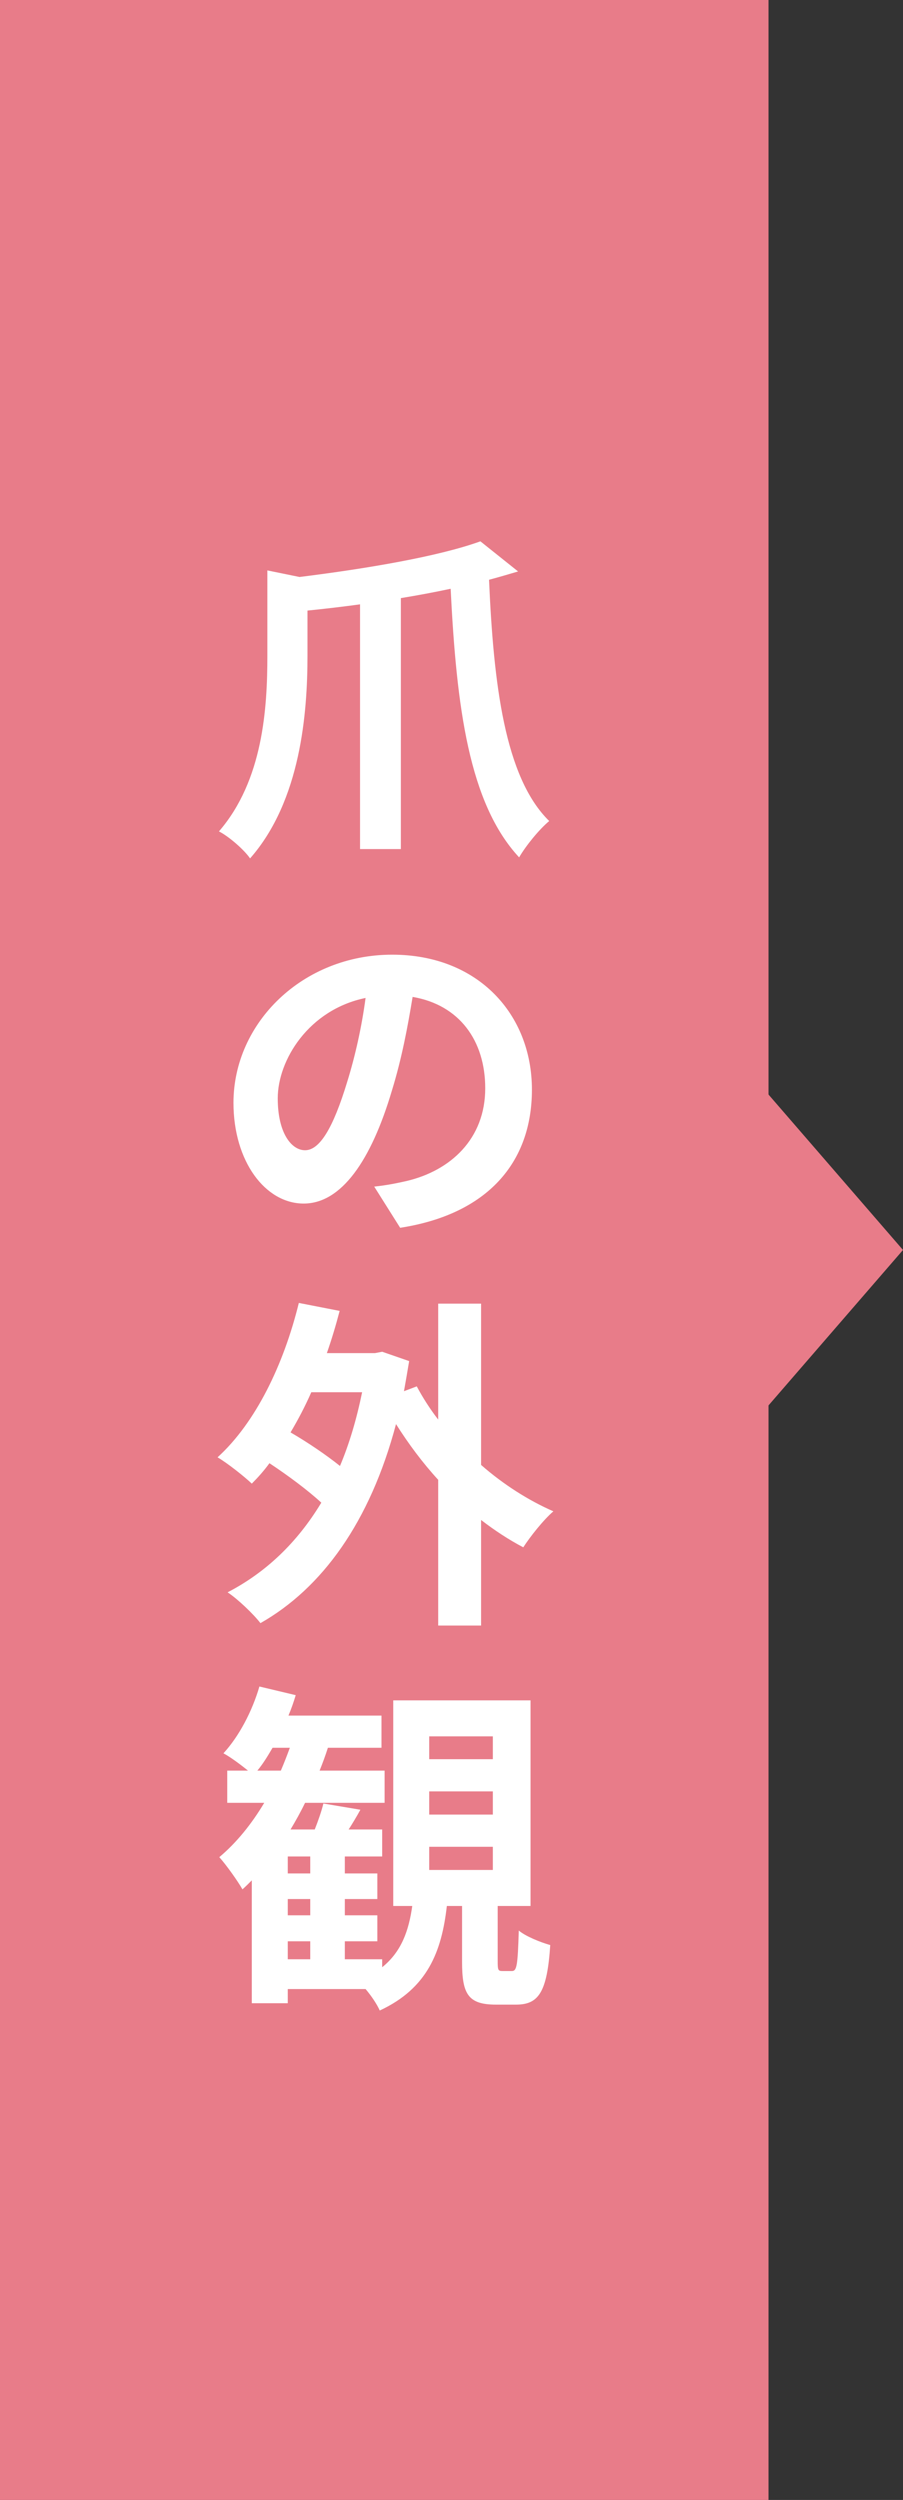
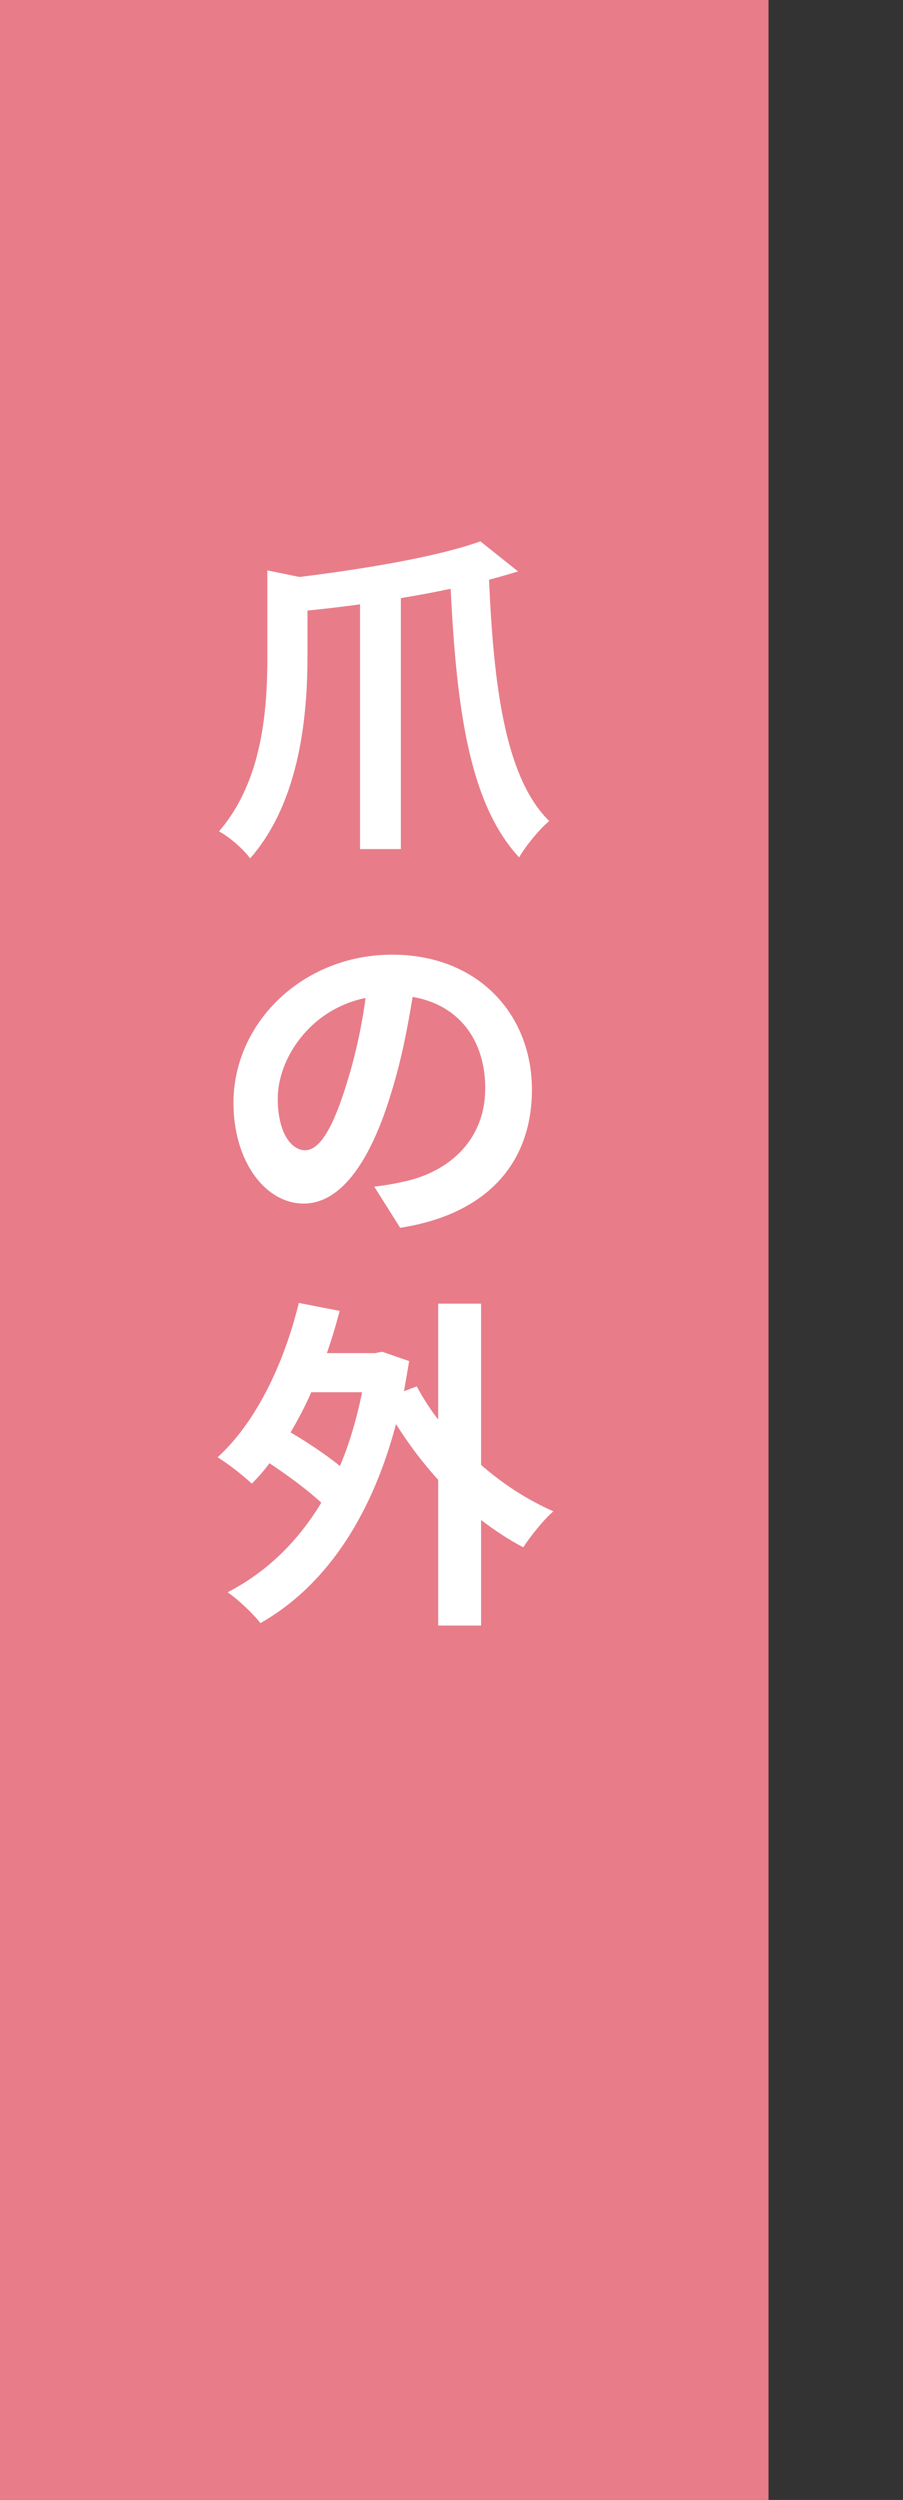
<svg xmlns="http://www.w3.org/2000/svg" width="47" height="130" viewBox="0 0 47 130" fill="none">
  <rect x="0" y="0" width="47" height="130" fill="#333333" stroke="none" />
-   <path d="M47 65L39.5 73.66L39.5 56.34L47 65Z" fill="#E87C89" />
  <path d="M0 0H40V130H0V0Z" fill="#E87C89" />
-   <path d="M22.34 96.034V97.24H25.652V96.034H22.34ZM22.34 93.154V94.36H25.652V93.154H22.34ZM22.34 90.292V91.48H25.652V90.292H22.34ZM14.978 100.948V101.884H16.148V100.948H14.978ZM16.148 97.42V96.538H14.978V97.42H16.148ZM16.148 99.598V98.752H14.978V99.598H16.148ZM13.394 92.074H14.618C14.78 91.696 14.942 91.282 15.086 90.886H14.186C13.934 91.318 13.682 91.732 13.394 92.074ZM26.156 102.496H26.642C26.894 102.496 26.948 102.244 27.002 100.39C27.362 100.696 28.136 101.002 28.64 101.146C28.478 103.612 28.028 104.242 26.858 104.242H25.814C24.356 104.242 24.05 103.684 24.05 102.01V99.112H23.258C22.988 101.488 22.25 103.396 19.766 104.548C19.622 104.224 19.334 103.792 19.028 103.432H14.978V104.17H13.106V97.78C12.944 97.942 12.782 98.104 12.62 98.248C12.386 97.834 11.774 96.97 11.414 96.574C12.296 95.836 13.088 94.864 13.754 93.748H11.828V92.074H12.908C12.512 91.75 11.972 91.354 11.63 91.174C12.44 90.292 13.124 88.996 13.502 87.7L15.392 88.15C15.284 88.51 15.158 88.87 15.014 89.212H19.856V90.886H17.066C16.94 91.282 16.796 91.678 16.634 92.074H20.018V93.748H15.878C15.644 94.234 15.392 94.684 15.122 95.134H16.382C16.562 94.684 16.742 94.162 16.832 93.784L18.758 94.108C18.56 94.468 18.344 94.828 18.146 95.134H19.892V96.538H17.948V97.42H19.64V98.752H17.948V99.598H19.64V100.948H17.948V101.884H19.892V102.298C20.9 101.488 21.278 100.39 21.458 99.112H20.468V88.42H27.614V99.112H25.904V101.974C25.904 102.442 25.922 102.496 26.156 102.496Z" fill="white" />
  <path d="M18.848 72.398H16.202C15.878 73.136 15.518 73.82 15.122 74.486C16.022 75.008 16.976 75.656 17.696 76.232C18.182 75.08 18.56 73.802 18.848 72.398ZM25.04 67.79V76.178C26.192 77.186 27.488 78.014 28.802 78.59C28.28 79.04 27.596 79.904 27.236 80.462C26.48 80.066 25.742 79.58 25.04 79.04V84.53H22.808V76.952C21.998 76.07 21.26 75.08 20.612 74.054C19.262 79.148 16.76 82.586 13.556 84.404C13.196 83.936 12.368 83.144 11.846 82.802C13.826 81.776 15.464 80.228 16.724 78.14C16.022 77.492 14.978 76.718 14.024 76.088C13.736 76.484 13.43 76.826 13.106 77.15C12.728 76.79 11.846 76.088 11.324 75.782C13.304 73.982 14.762 70.976 15.554 67.754L17.678 68.168C17.48 68.924 17.264 69.644 17.012 70.364H19.514L19.892 70.292L21.296 70.778C21.206 71.318 21.116 71.84 21.026 72.344L21.692 72.092C21.998 72.668 22.376 73.262 22.808 73.82V67.79H25.04Z" fill="white" />
  <path d="M27.686 56.664C27.686 60.462 25.364 63.144 20.828 63.846L19.478 61.704C20.162 61.632 20.666 61.524 21.152 61.416C23.456 60.876 25.256 59.22 25.256 56.592C25.256 54.108 23.906 52.254 21.476 51.84C21.224 53.37 20.918 55.026 20.396 56.718C19.316 60.354 17.768 62.586 15.806 62.586C13.808 62.586 12.152 60.39 12.152 57.348C12.152 53.19 15.752 49.644 20.414 49.644C24.878 49.644 27.686 52.74 27.686 56.664ZM14.456 57.114C14.456 58.932 15.176 59.814 15.878 59.814C16.634 59.814 17.336 58.68 18.074 56.25C18.488 54.918 18.83 53.388 19.028 51.894C16.058 52.506 14.456 55.134 14.456 57.114Z" fill="white" />
  <path d="M25.004 28.15L26.966 29.716C26.48 29.86 25.994 30.004 25.454 30.148C25.688 35.53 26.264 40.426 28.586 42.694C28.064 43.126 27.362 43.99 27.02 44.584C24.41 41.776 23.762 36.79 23.456 30.616C22.61 30.796 21.746 30.958 20.864 31.102V44.152H18.74V31.426C17.822 31.552 16.904 31.66 16.004 31.75V34.108C16.004 37.042 15.662 41.632 13.016 44.638C12.71 44.188 11.9 43.486 11.396 43.234C13.7 40.57 13.916 36.808 13.916 34.09V29.662L15.59 30.004C19.064 29.572 22.808 28.942 25.004 28.15Z" fill="white" />
</svg>